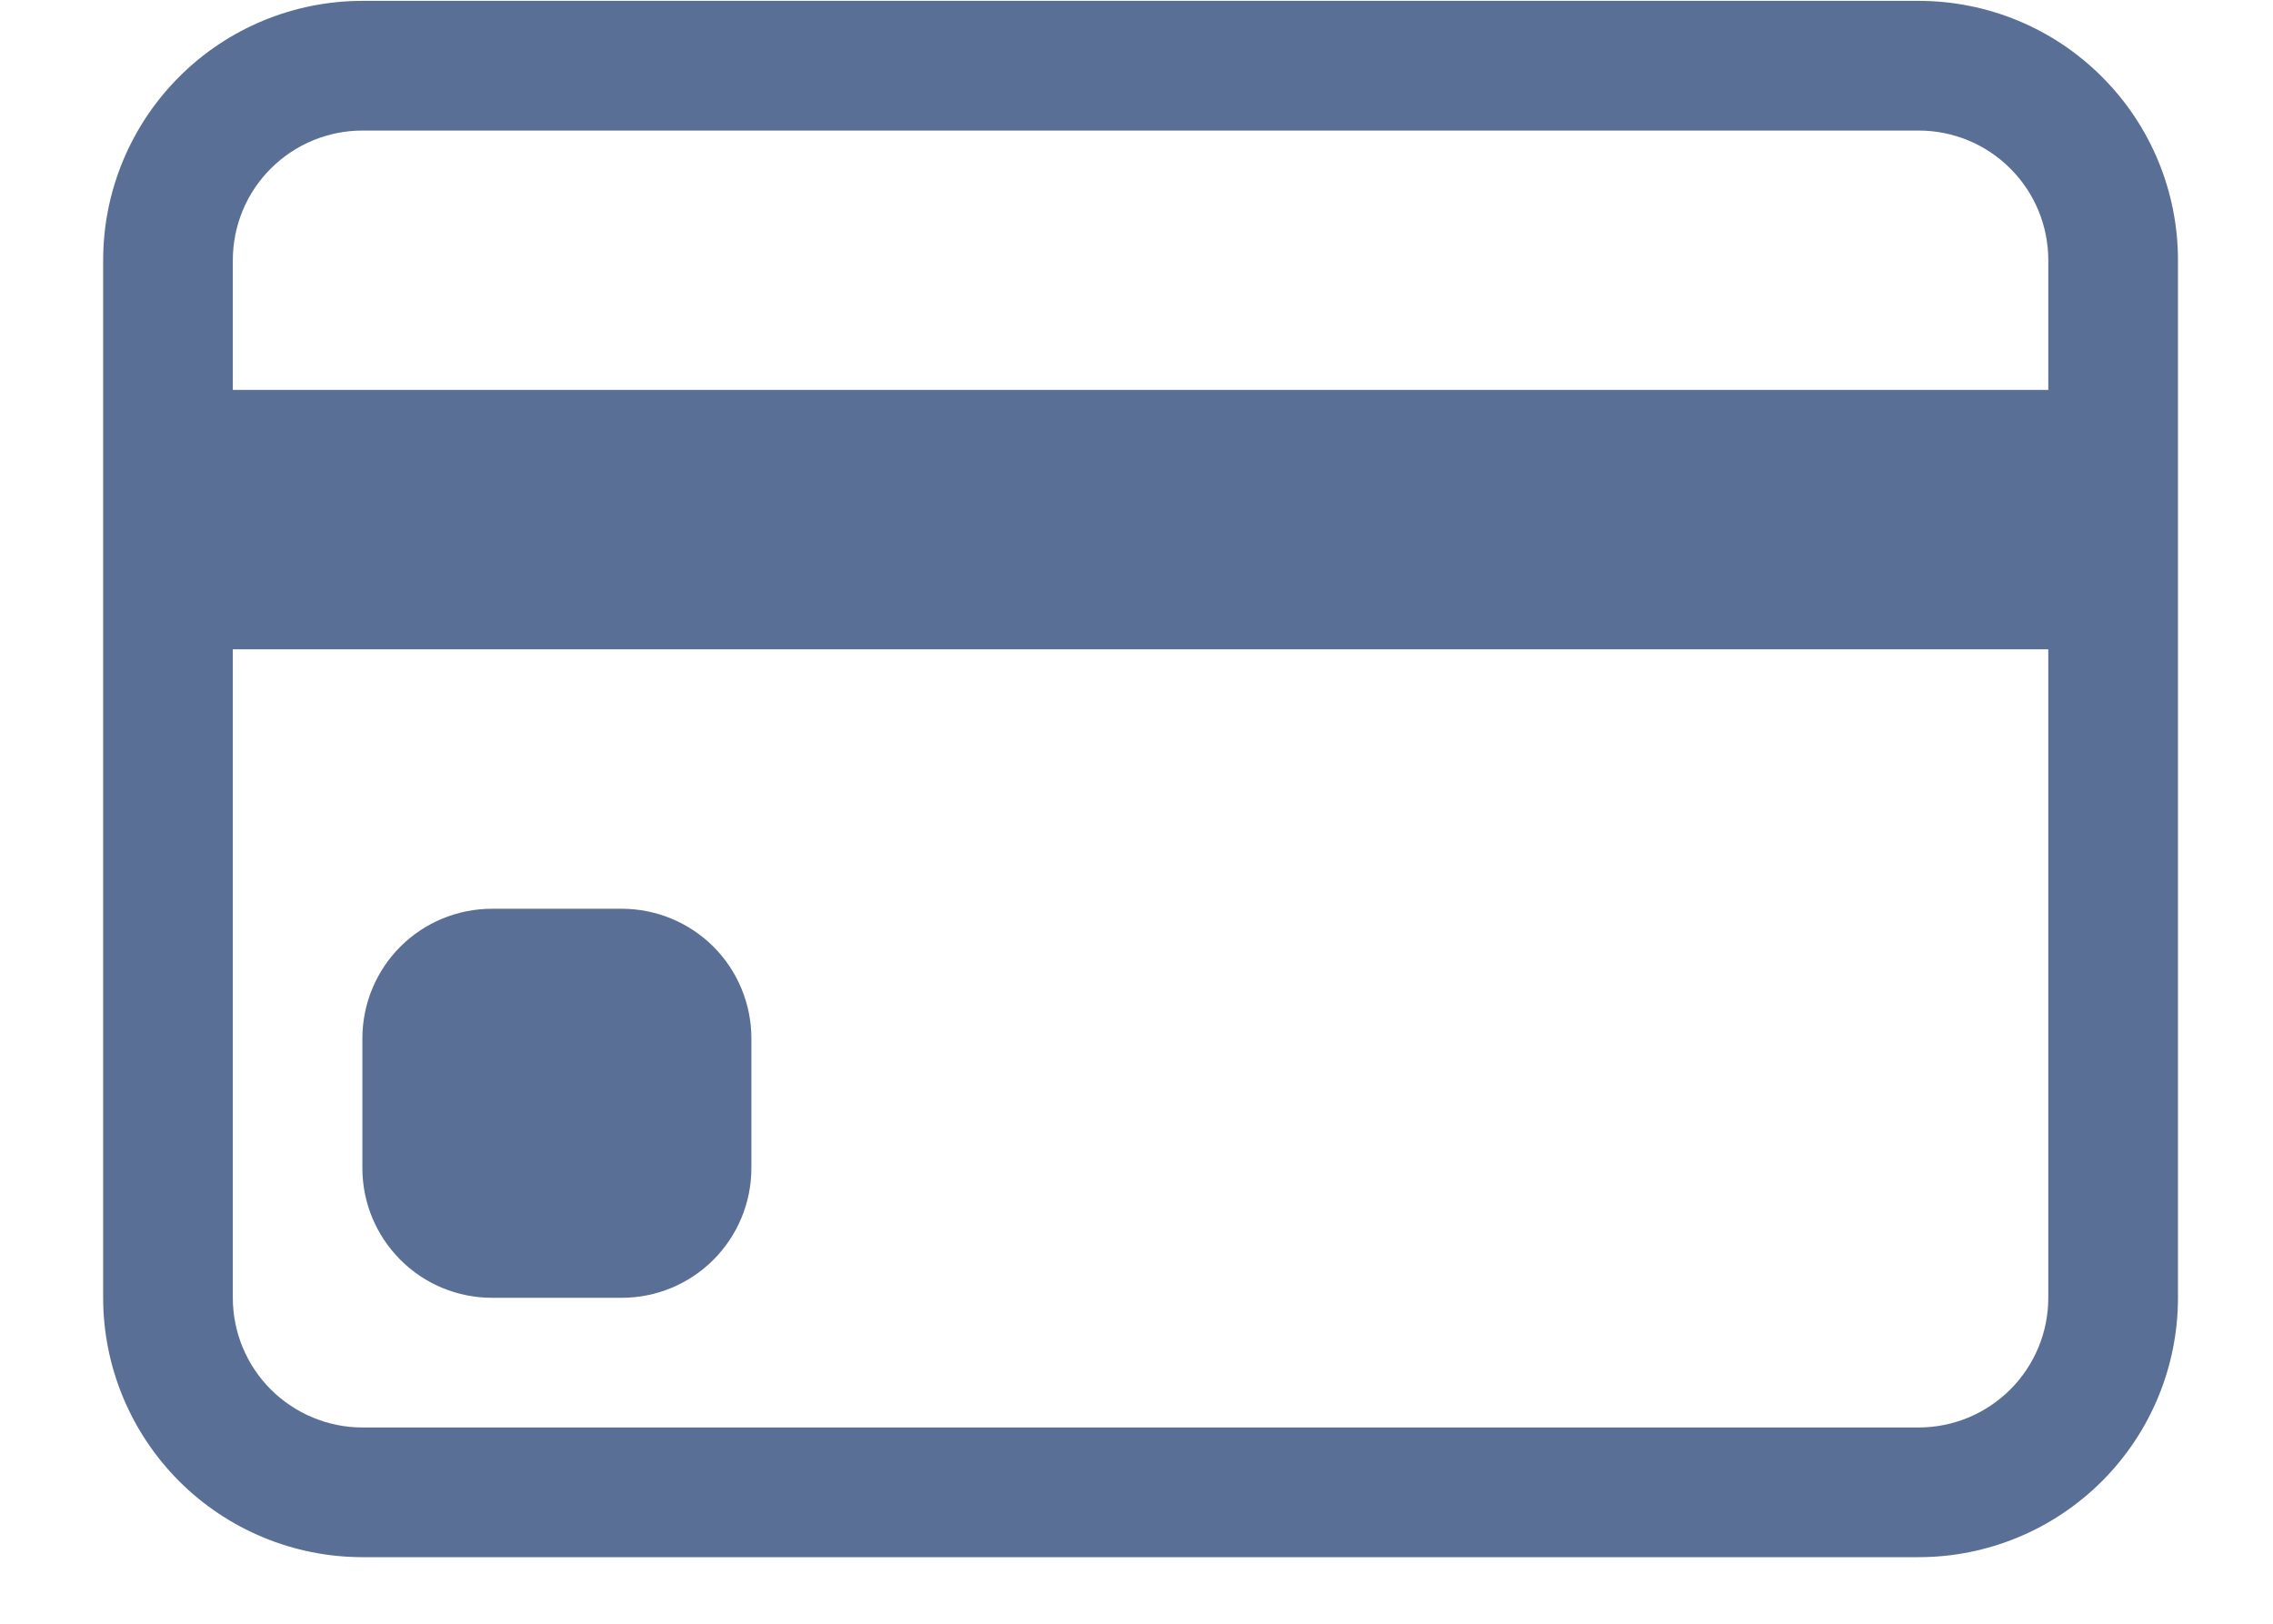
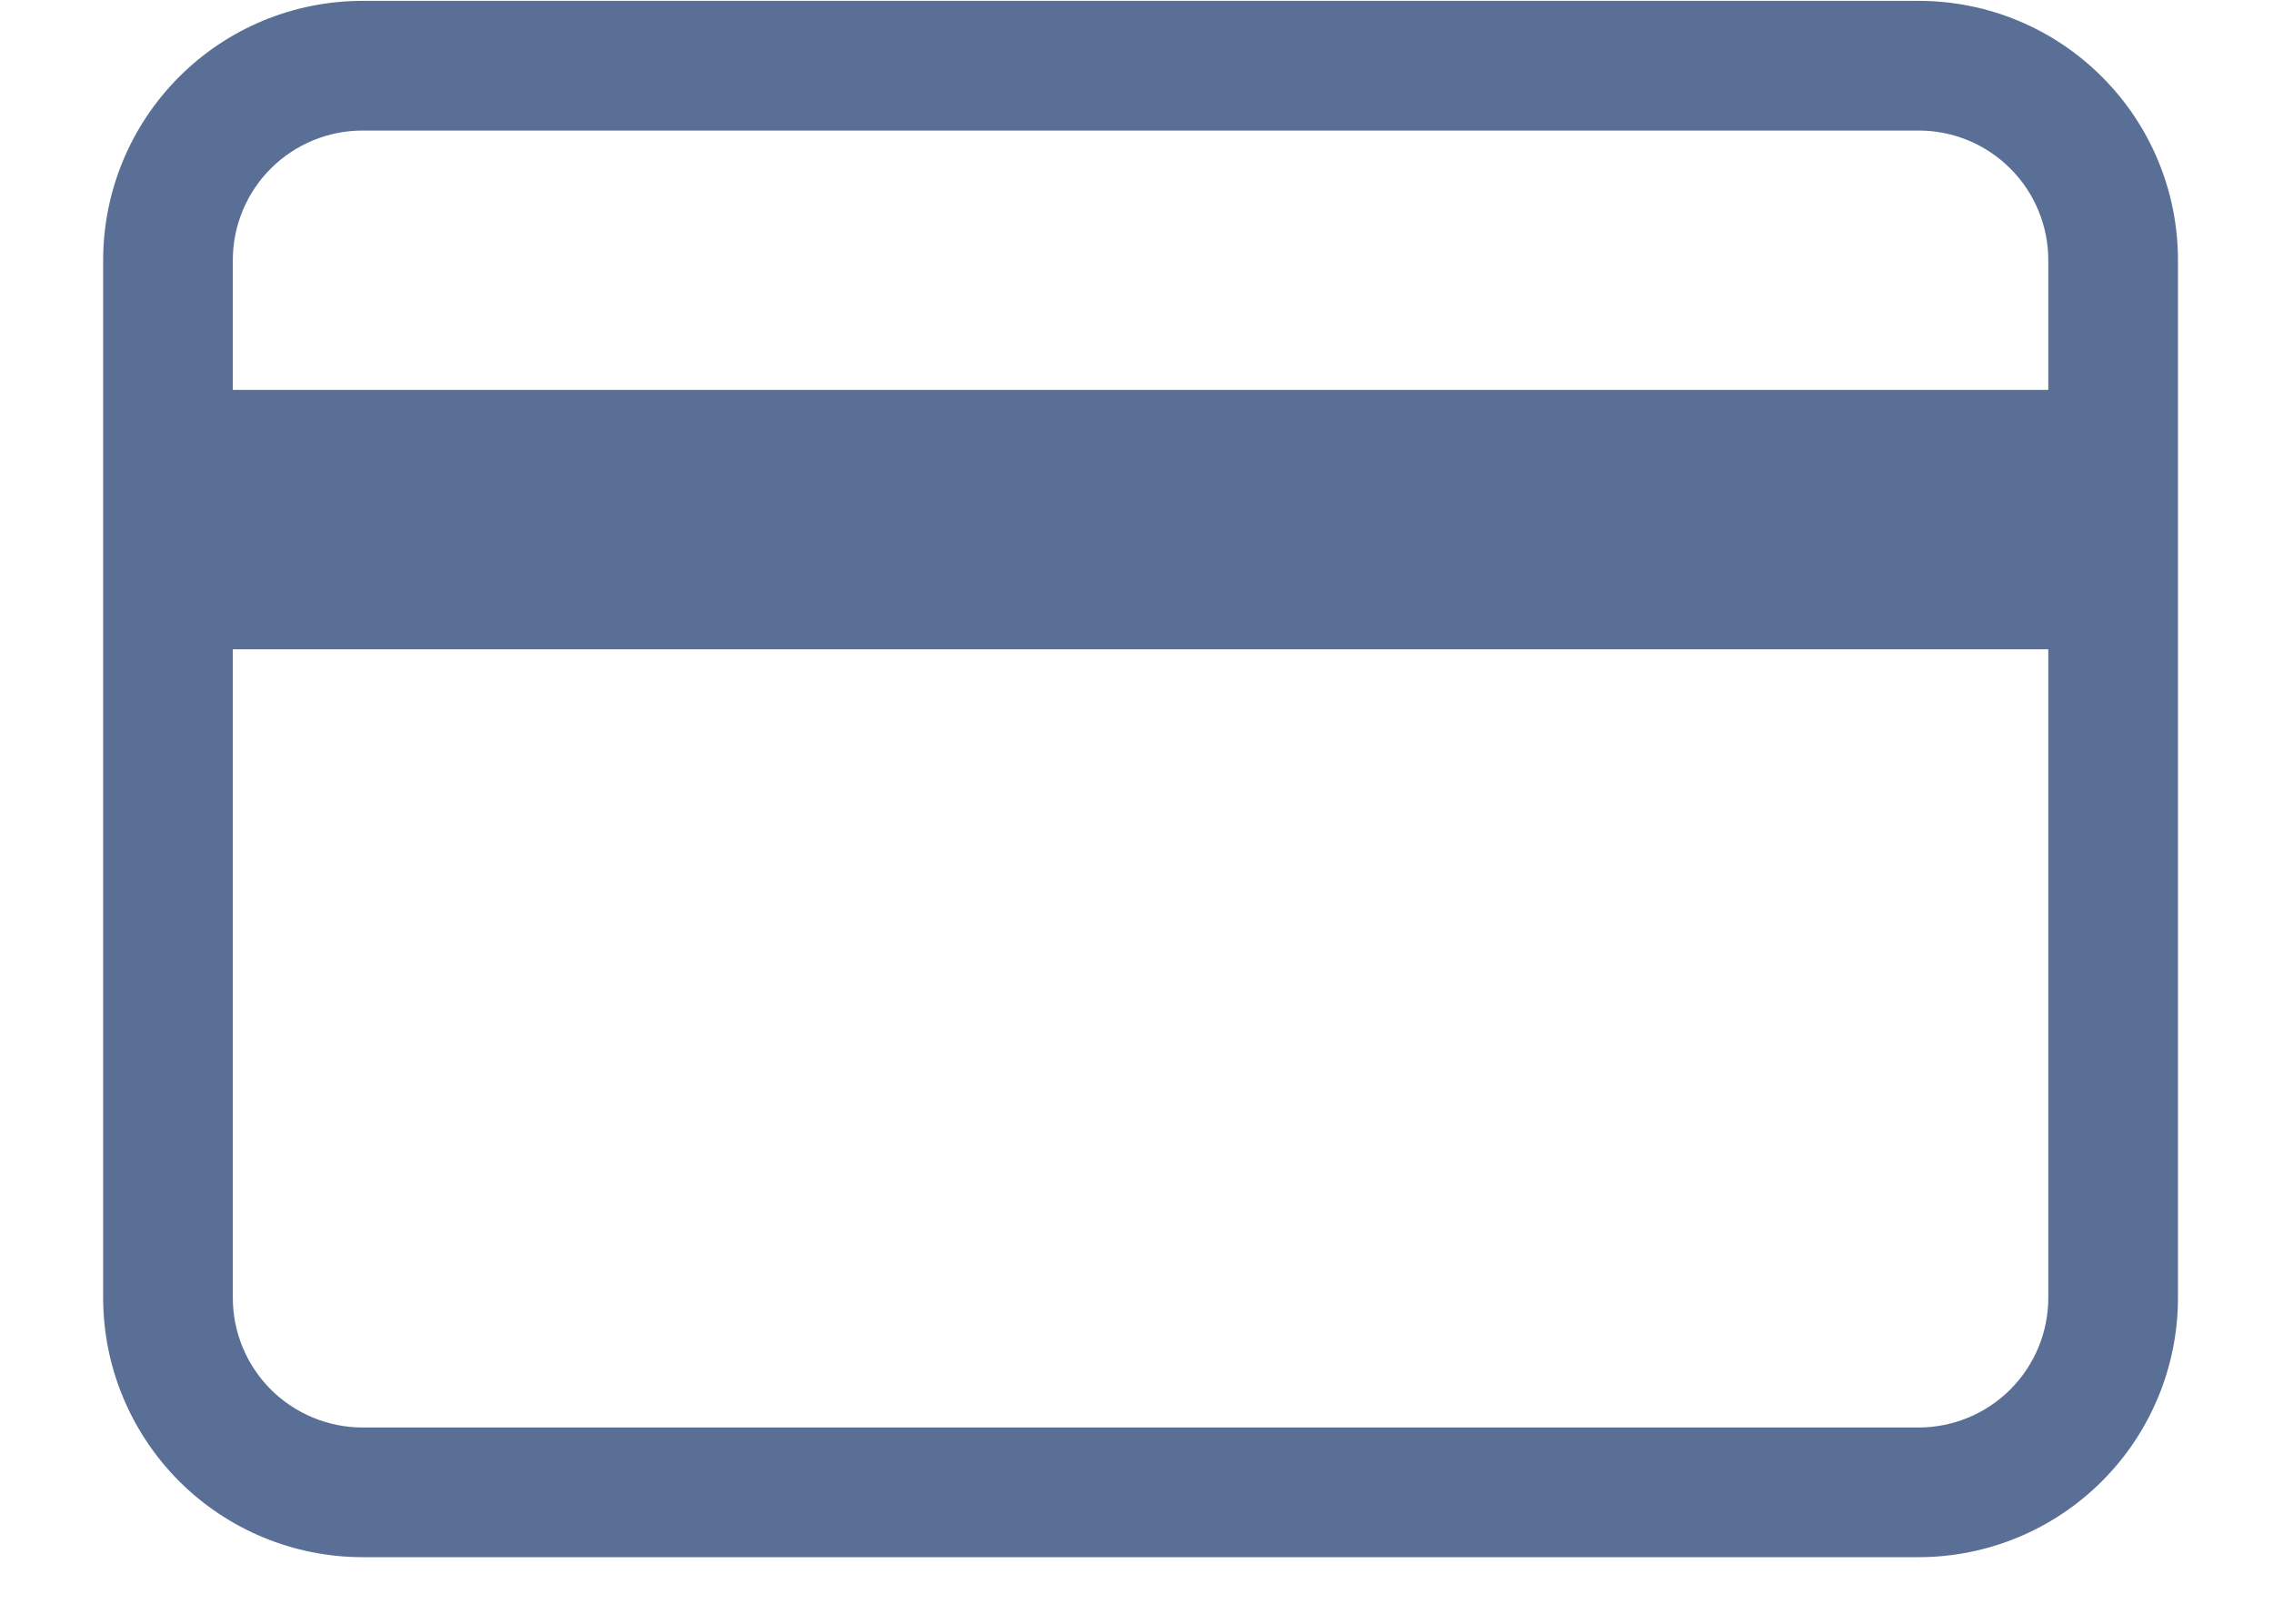
<svg xmlns="http://www.w3.org/2000/svg" width="21" height="15" viewBox="0 0 21 15" fill="none">
  <path d="M0.953 2.404C0.953 1.768 1.206 1.159 1.655 0.71C2.104 0.26 2.714 0.008 3.349 0.008H17.726C18.362 0.008 18.971 0.26 19.42 0.71C19.87 1.159 20.122 1.768 20.122 2.404V11.989C20.122 12.624 19.87 13.233 19.42 13.683C18.971 14.132 18.362 14.385 17.726 14.385H3.349C2.714 14.385 2.104 14.132 1.655 13.683C1.206 13.233 0.953 12.624 0.953 11.989V2.404ZM3.349 1.206C3.032 1.206 2.727 1.332 2.502 1.557C2.277 1.781 2.151 2.086 2.151 2.404V3.602H18.924V2.404C18.924 2.086 18.798 1.781 18.573 1.557C18.349 1.332 18.044 1.206 17.726 1.206H3.349ZM18.924 5.998H2.151V11.989C2.151 12.306 2.277 12.611 2.502 12.836C2.727 13.06 3.032 13.187 3.349 13.187H17.726C18.044 13.187 18.349 13.06 18.573 12.836C18.798 12.611 18.924 12.306 18.924 11.989V5.998Z" fill="#596F95" />
-   <path d="M3.348 9.593C3.348 9.275 3.474 8.97 3.699 8.745C3.923 8.521 4.228 8.395 4.546 8.395H5.744C6.062 8.395 6.366 8.521 6.591 8.745C6.816 8.97 6.942 9.275 6.942 9.593V10.791C6.942 11.108 6.816 11.413 6.591 11.638C6.366 11.863 6.062 11.989 5.744 11.989H4.546C4.228 11.989 3.923 11.863 3.699 11.638C3.474 11.413 3.348 11.108 3.348 10.791V9.593Z" fill="#596F95" />
</svg>